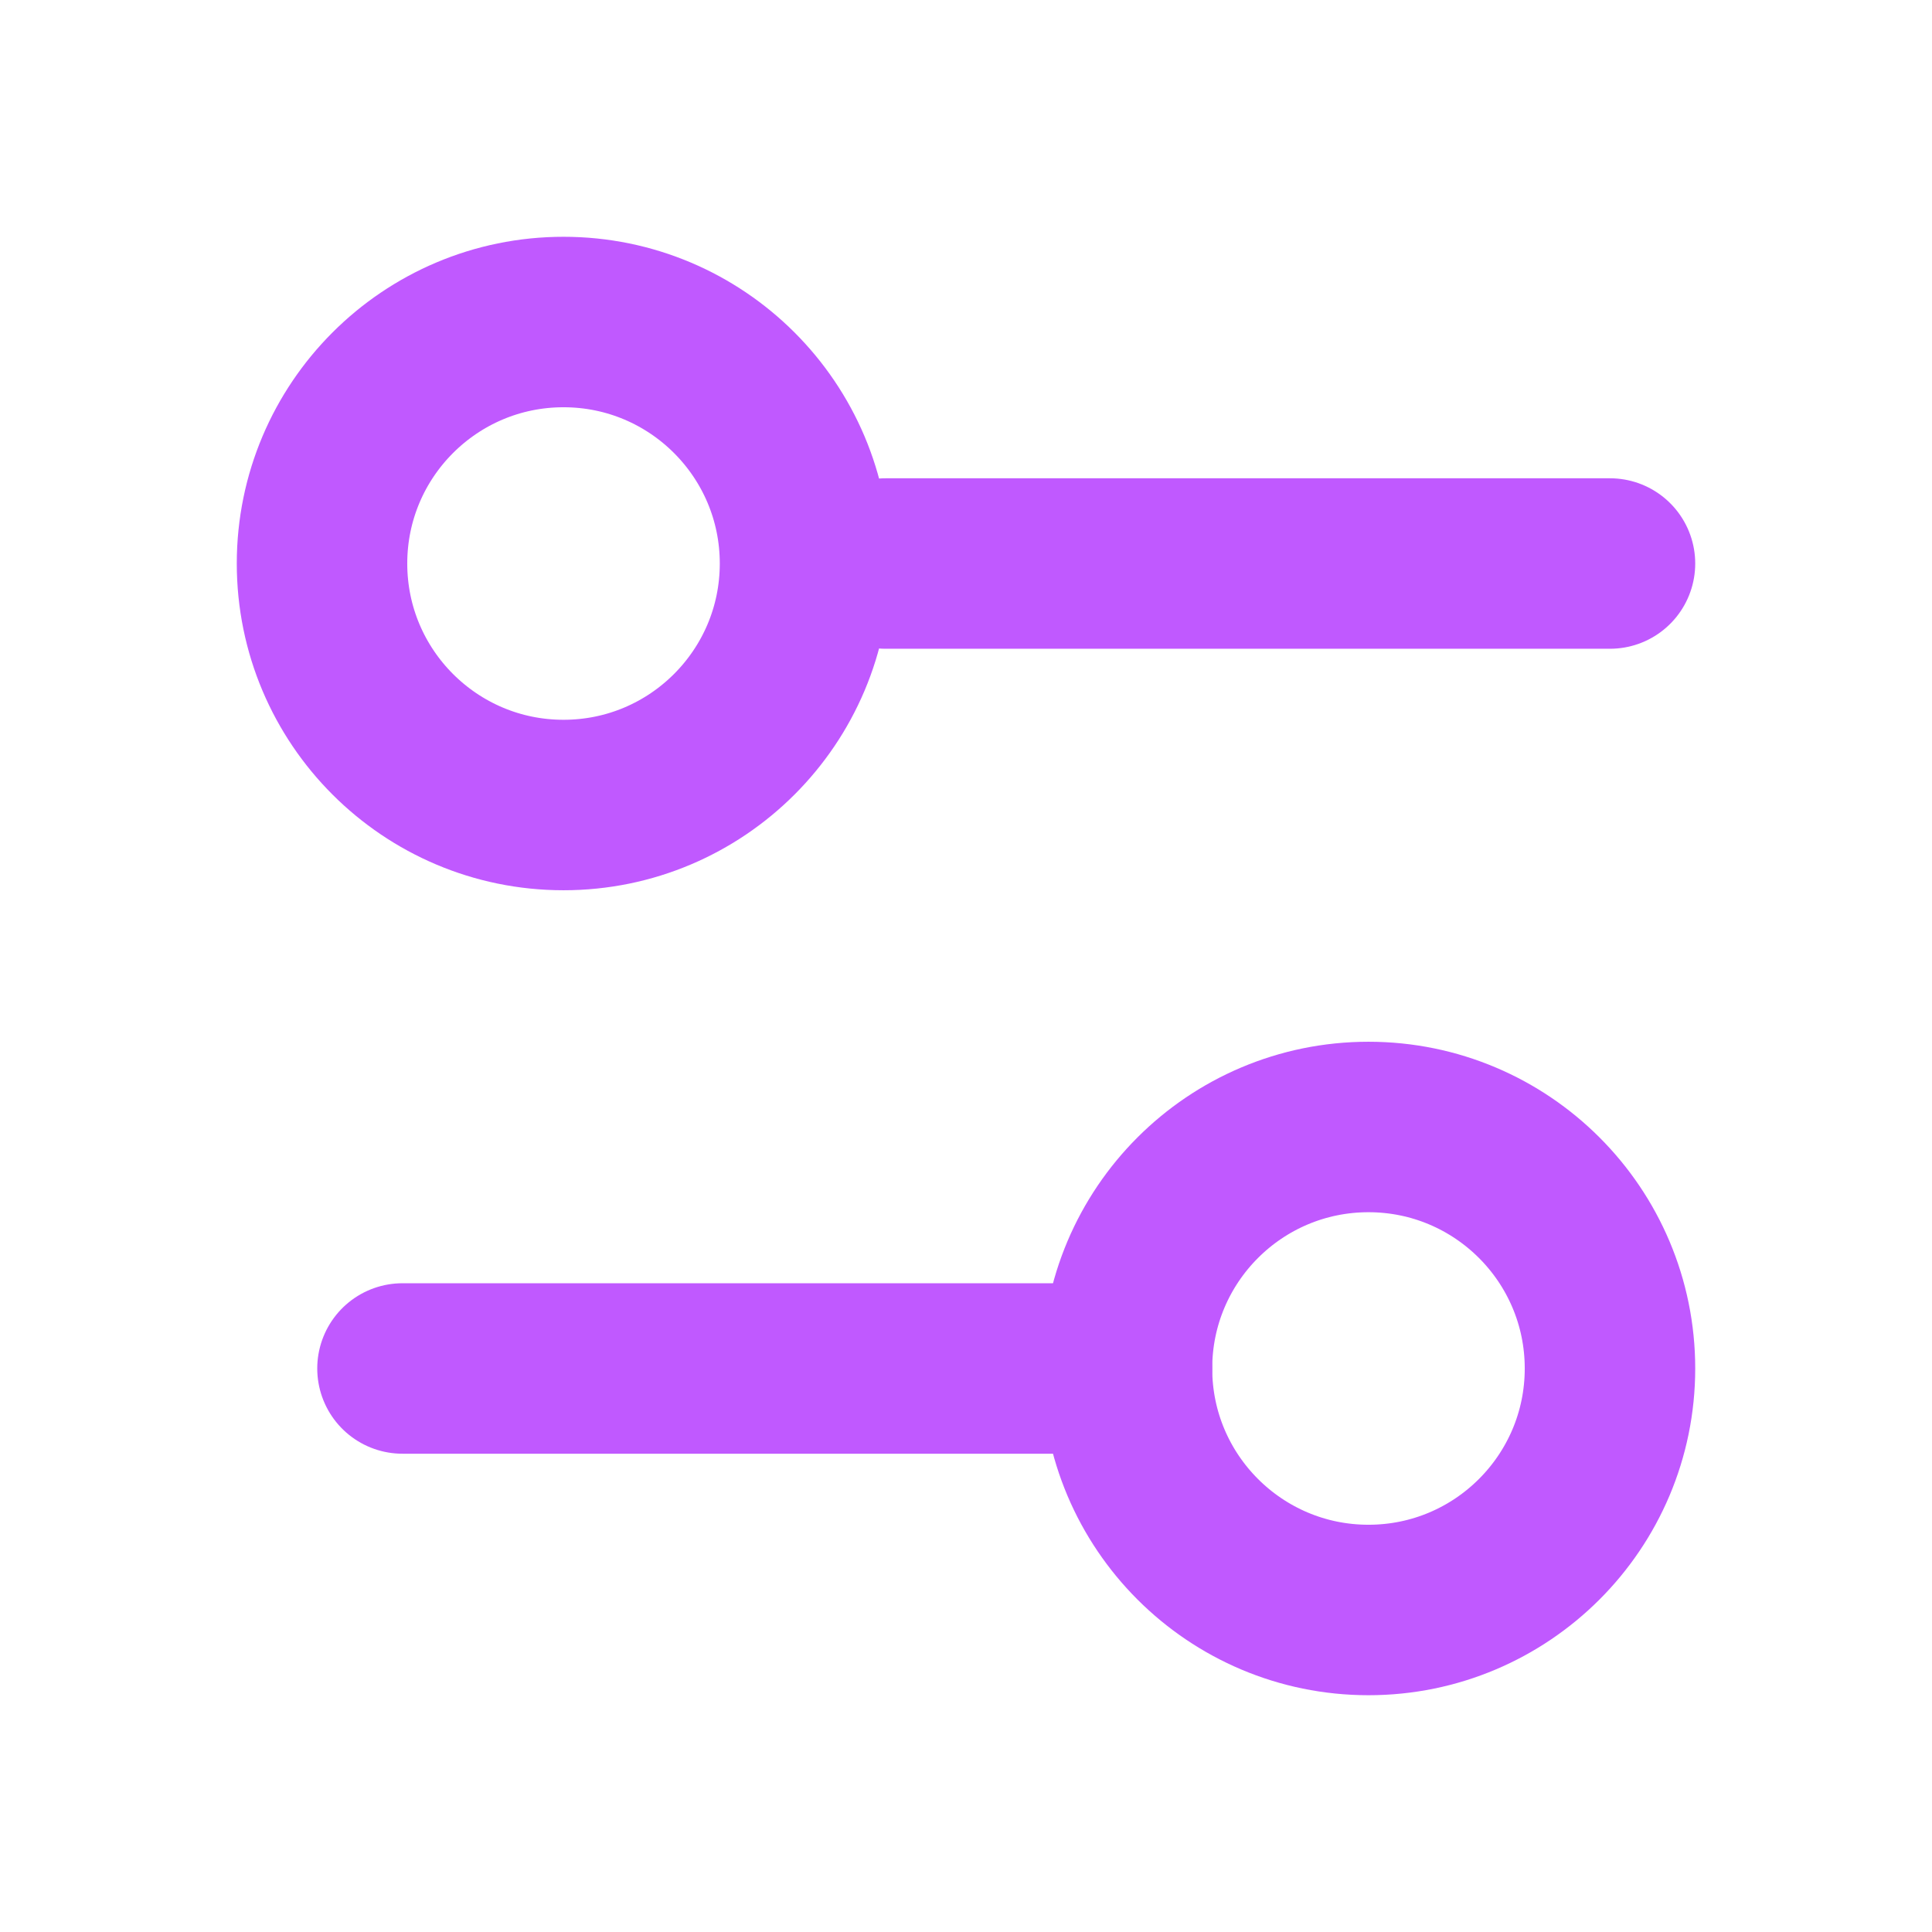
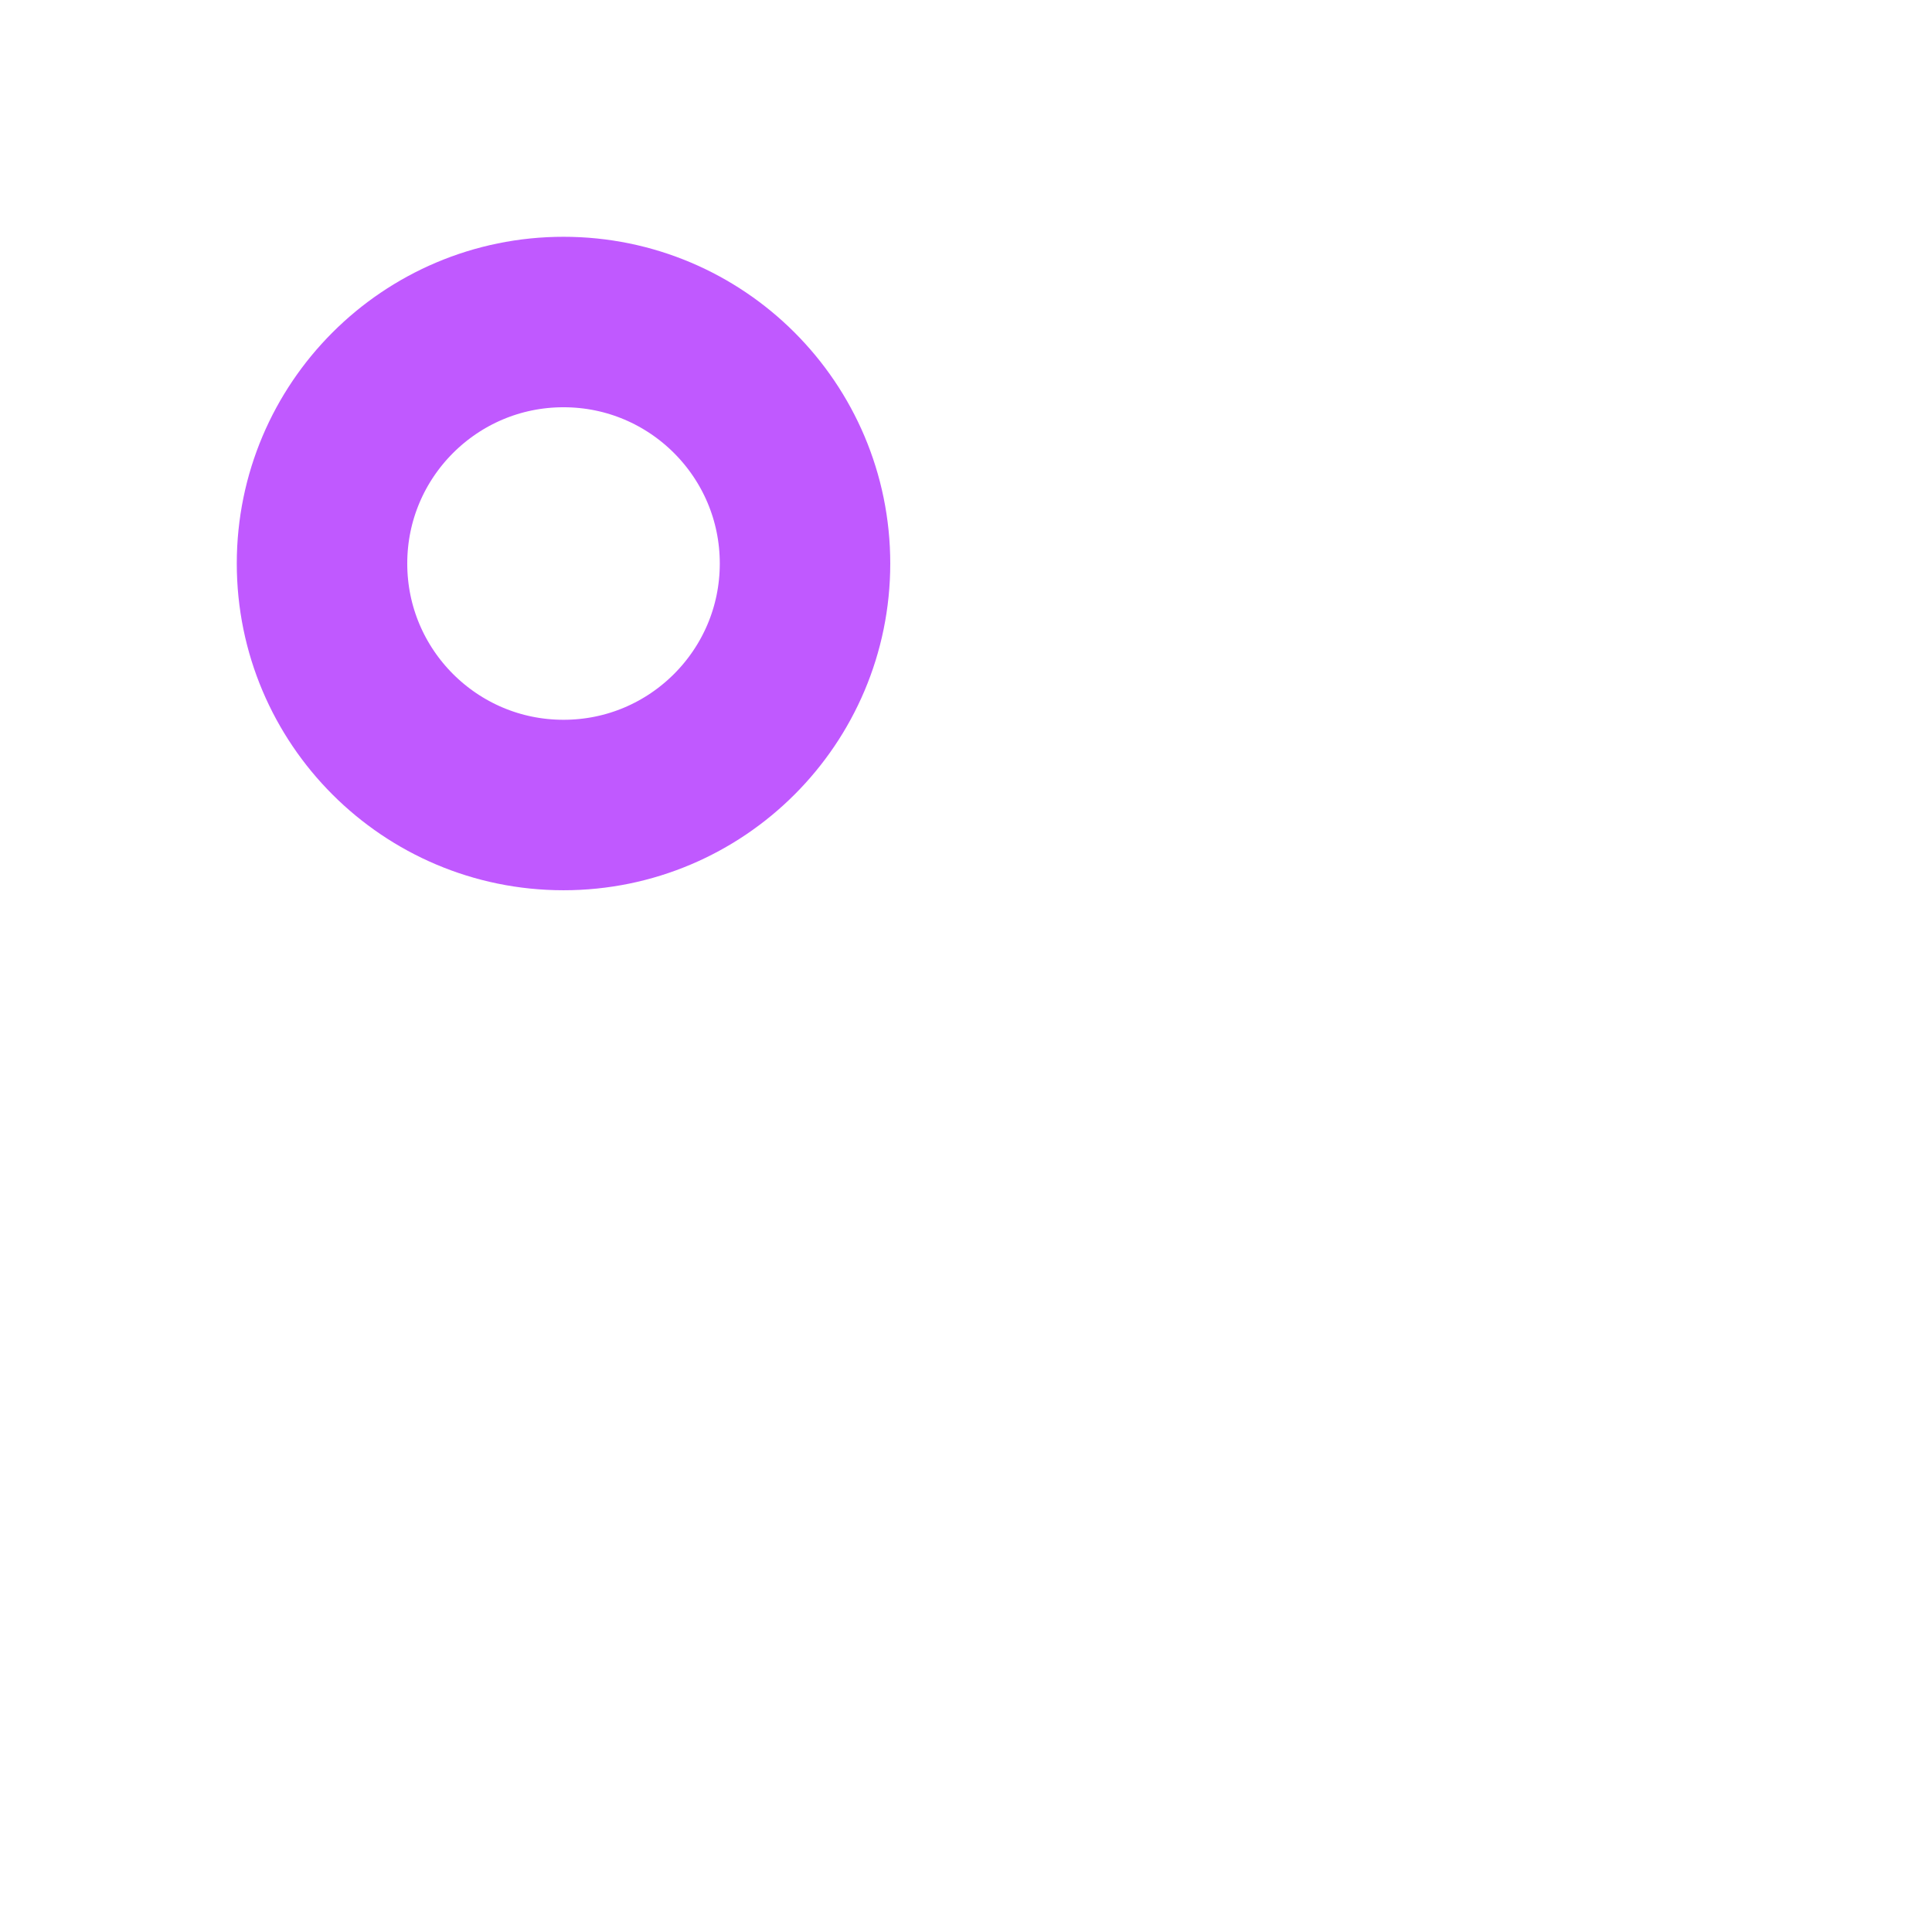
<svg xmlns="http://www.w3.org/2000/svg" fill="none" height="34" viewBox="0 0 34 34" width="34">
-   <path d="M28.333 9.917H15.583" stroke="#C059FF" stroke-linecap="round" stroke-linejoin="round" stroke-width="3" />
-   <path d="M19.833 24.083H7.083" stroke="#C059FF" stroke-linecap="round" stroke-linejoin="round" stroke-width="3" />
-   <path d="M24.083 28.333C26.43 28.333 28.333 26.43 28.333 24.083C28.333 21.736 26.43 19.833 24.083 19.833C21.736 19.833 19.833 21.736 19.833 24.083C19.833 26.43 21.736 28.333 24.083 28.333Z" stroke="#C059FF" stroke-linecap="round" stroke-linejoin="round" stroke-width="3" />
  <path d="M9.917 14.167C12.264 14.167 14.167 12.264 14.167 9.917C14.167 7.57 12.264 5.667 9.917 5.667C7.57 5.667 5.667 7.57 5.667 9.917C5.667 12.264 7.57 14.167 9.917 14.167Z" stroke="#C059FF" stroke-linecap="round" stroke-linejoin="round" stroke-width="3" />
</svg>